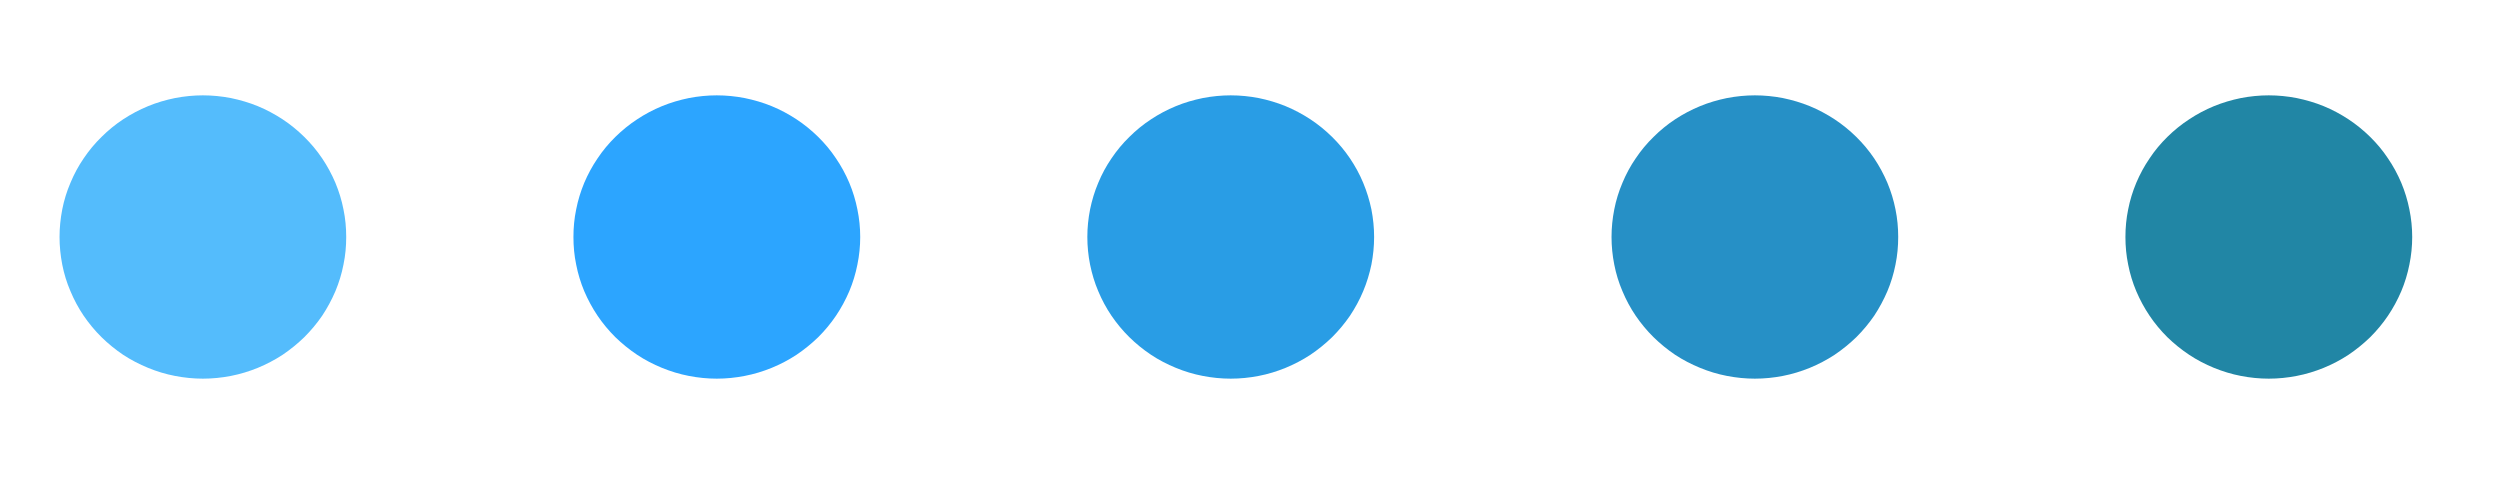
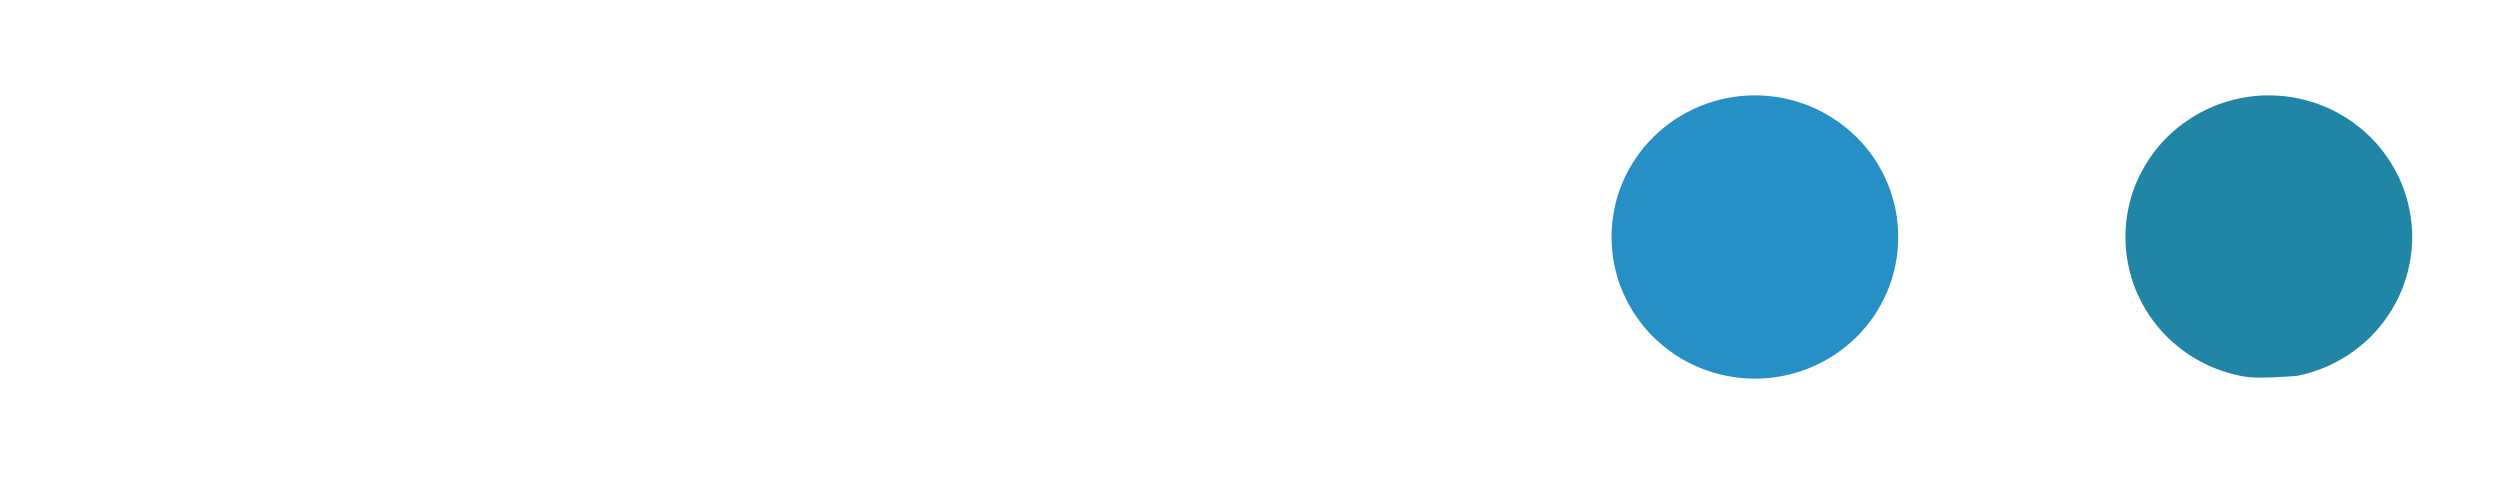
<svg xmlns="http://www.w3.org/2000/svg" width="93px" height="18px" viewBox="0 0 93 18" version="1.1">
  <defs>
    <clipPath id="clip1">
-       <path d="M 2.18 3.547 L 12.891 3.547 L 12.891 14.086 L 2.18 14.086 Z M 2.18 3.547 " />
-     </clipPath>
+       </clipPath>
    <clipPath id="clip2">
-       <path d="M 21 3.547 L 32 3.547 L 32 14.086 L 21 14.086 Z M 21 3.547 " />
-     </clipPath>
+       </clipPath>
    <clipPath id="clip3">
-       <path d="M 40.445 3.547 L 51.555 3.547 L 51.555 14.086 L 40.445 14.086 Z M 40.445 3.547 " />
-     </clipPath>
+       </clipPath>
    <clipPath id="clip4">
      <path d="M 59.555 3.547 L 70.668 3.547 L 70.668 14.086 L 59.555 14.086 Z M 59.555 3.547 " />
    </clipPath>
    <clipPath id="clip5">
      <path d="M 79 3.547 L 89.766 3.547 L 89.766 14.086 L 79 14.086 Z M 79 3.547 " />
    </clipPath>
  </defs>
  <g id="surface1">
    <g clip-path="url(#clip1)" clip-rule="nonzero">
      <path style=" stroke:none;fill-rule:nonzero;fill:rgb(32.941%,73.725%,98.824%);fill-opacity:1;" d="M 12.879 8.816 C 12.879 9.164 12.848 9.504 12.777 9.844 C 12.711 10.184 12.609 10.516 12.477 10.832 C 12.34 11.152 12.176 11.457 11.984 11.746 C 11.789 12.031 11.566 12.297 11.32 12.543 C 11.07 12.785 10.801 13.004 10.512 13.199 C 10.219 13.391 9.91 13.551 9.59 13.684 C 9.266 13.816 8.93 13.918 8.59 13.984 C 8.246 14.051 7.898 14.086 7.547 14.086 C 7.199 14.086 6.852 14.051 6.508 13.984 C 6.164 13.918 5.828 13.816 5.508 13.684 C 5.184 13.551 4.875 13.391 4.582 13.199 C 4.293 13.004 4.023 12.785 3.777 12.543 C 3.527 12.297 3.309 12.031 3.113 11.746 C 2.918 11.457 2.754 11.152 2.621 10.832 C 2.484 10.516 2.383 10.184 2.316 9.844 C 2.25 9.504 2.215 9.164 2.215 8.816 C 2.215 8.469 2.25 8.129 2.316 7.789 C 2.383 7.449 2.484 7.121 2.621 6.801 C 2.754 6.48 2.918 6.176 3.113 5.891 C 3.309 5.602 3.527 5.336 3.777 5.094 C 4.023 4.848 4.293 4.629 4.582 4.438 C 4.875 4.246 5.184 4.082 5.508 3.949 C 5.828 3.816 6.164 3.719 6.508 3.648 C 6.852 3.582 7.199 3.547 7.547 3.547 C 7.898 3.547 8.246 3.582 8.59 3.648 C 8.93 3.719 9.266 3.816 9.59 3.949 C 9.91 4.082 10.219 4.246 10.512 4.438 C 10.801 4.629 11.07 4.848 11.32 5.094 C 11.566 5.336 11.789 5.602 11.984 5.891 C 12.176 6.176 12.34 6.48 12.477 6.801 C 12.609 7.121 12.711 7.449 12.777 7.789 C 12.848 8.129 12.879 8.469 12.879 8.816 Z M 12.879 8.816 " />
    </g>
    <g clip-path="url(#clip2)" clip-rule="nonzero">
      <path style=" stroke:none;fill-rule:nonzero;fill:rgb(17.255%,64.706%,100%);fill-opacity:1;" d="M 32 8.816 C 32 9.164 31.965 9.504 31.895 9.844 C 31.828 10.184 31.727 10.516 31.594 10.832 C 31.457 11.152 31.293 11.457 31.098 11.746 C 30.906 12.031 30.684 12.297 30.438 12.543 C 30.188 12.785 29.918 13.004 29.629 13.199 C 29.336 13.391 29.031 13.551 28.707 13.684 C 28.383 13.816 28.047 13.918 27.703 13.984 C 27.359 14.051 27.016 14.086 26.664 14.086 C 26.312 14.086 25.969 14.051 25.625 13.984 C 25.281 13.918 24.949 13.816 24.625 13.684 C 24.301 13.551 23.992 13.391 23.703 13.199 C 23.41 13.004 23.141 12.785 22.891 12.543 C 22.645 12.297 22.422 12.031 22.23 11.746 C 22.035 11.457 21.871 11.152 21.734 10.832 C 21.602 10.516 21.5 10.184 21.434 9.844 C 21.363 9.504 21.332 9.164 21.332 8.816 C 21.332 8.469 21.363 8.129 21.434 7.789 C 21.5 7.449 21.602 7.121 21.734 6.801 C 21.871 6.48 22.035 6.176 22.23 5.891 C 22.422 5.602 22.645 5.336 22.891 5.094 C 23.141 4.848 23.41 4.629 23.703 4.438 C 23.992 4.246 24.301 4.082 24.625 3.949 C 24.949 3.816 25.281 3.719 25.625 3.648 C 25.969 3.582 26.312 3.547 26.664 3.547 C 27.016 3.547 27.359 3.582 27.703 3.648 C 28.047 3.719 28.383 3.816 28.707 3.949 C 29.031 4.082 29.336 4.246 29.629 4.438 C 29.918 4.629 30.188 4.848 30.438 5.094 C 30.684 5.336 30.906 5.602 31.098 5.891 C 31.293 6.176 31.457 6.48 31.594 6.801 C 31.727 7.121 31.828 7.449 31.895 7.789 C 31.965 8.129 32 8.469 32 8.816 Z M 32 8.816 " />
    </g>
    <g clip-path="url(#clip3)" clip-rule="nonzero">
      <path style=" stroke:none;fill-rule:nonzero;fill:rgb(16.078%,61.569%,89.804%);fill-opacity:1;" d="M 51.117 8.816 C 51.117 9.164 51.082 9.504 51.016 9.844 C 50.945 10.184 50.844 10.516 50.711 10.832 C 50.578 11.152 50.41 11.457 50.219 11.746 C 50.023 12.031 49.801 12.297 49.555 12.543 C 49.305 12.785 49.035 13.004 48.746 13.199 C 48.453 13.391 48.145 13.551 47.824 13.684 C 47.5 13.816 47.168 13.918 46.824 13.984 C 46.48 14.051 46.133 14.086 45.781 14.086 C 45.434 14.086 45.086 14.051 44.742 13.984 C 44.398 13.918 44.062 13.816 43.742 13.684 C 43.418 13.551 43.109 13.391 42.82 13.199 C 42.527 13.004 42.258 12.785 42.012 12.543 C 41.762 12.297 41.543 12.031 41.348 11.746 C 41.152 11.457 40.988 11.152 40.855 10.832 C 40.719 10.516 40.621 10.184 40.551 9.844 C 40.484 9.504 40.449 9.164 40.449 8.816 C 40.449 8.469 40.484 8.129 40.551 7.789 C 40.621 7.449 40.719 7.121 40.855 6.801 C 40.988 6.48 41.152 6.176 41.348 5.891 C 41.543 5.602 41.762 5.336 42.012 5.094 C 42.258 4.848 42.527 4.629 42.82 4.438 C 43.109 4.246 43.418 4.082 43.742 3.949 C 44.062 3.816 44.398 3.719 44.742 3.648 C 45.086 3.582 45.434 3.547 45.781 3.547 C 46.133 3.547 46.48 3.582 46.824 3.648 C 47.168 3.719 47.5 3.816 47.824 3.949 C 48.145 4.082 48.453 4.246 48.746 4.438 C 49.035 4.629 49.305 4.848 49.555 5.094 C 49.801 5.336 50.023 5.602 50.219 5.891 C 50.41 6.176 50.578 6.48 50.711 6.801 C 50.844 7.121 50.945 7.449 51.016 7.789 C 51.082 8.129 51.117 8.469 51.117 8.816 Z M 51.117 8.816 " />
    </g>
    <g clip-path="url(#clip4)" clip-rule="nonzero">
      <path style=" stroke:none;fill-rule:nonzero;fill:rgb(14.902%,56.471%,77.647%);fill-opacity:1;" d="M 70.613 8.816 C 70.613 9.164 70.582 9.504 70.512 9.844 C 70.445 10.184 70.344 10.516 70.211 10.832 C 70.074 11.152 69.91 11.457 69.719 11.746 C 69.523 12.031 69.301 12.297 69.055 12.543 C 68.805 12.785 68.535 13.004 68.246 13.199 C 67.953 13.391 67.645 13.551 67.324 13.684 C 67 13.816 66.664 13.918 66.324 13.984 C 65.98 14.051 65.633 14.086 65.281 14.086 C 64.934 14.086 64.586 14.051 64.242 13.984 C 63.898 13.918 63.562 13.816 63.242 13.684 C 62.918 13.551 62.609 13.391 62.316 13.199 C 62.027 13.004 61.758 12.785 61.512 12.543 C 61.262 12.297 61.043 12.031 60.848 11.746 C 60.652 11.457 60.488 11.152 60.355 10.832 C 60.219 10.516 60.117 10.184 60.051 9.844 C 59.984 9.504 59.949 9.164 59.949 8.816 C 59.949 8.469 59.984 8.129 60.051 7.789 C 60.117 7.449 60.219 7.121 60.355 6.801 C 60.488 6.48 60.652 6.176 60.848 5.891 C 61.043 5.602 61.262 5.336 61.512 5.094 C 61.758 4.848 62.027 4.629 62.316 4.438 C 62.609 4.246 62.918 4.082 63.242 3.949 C 63.562 3.816 63.898 3.719 64.242 3.648 C 64.586 3.582 64.934 3.547 65.281 3.547 C 65.633 3.547 65.98 3.582 66.324 3.648 C 66.664 3.719 67 3.816 67.324 3.949 C 67.645 4.082 67.953 4.246 68.246 4.438 C 68.535 4.629 68.805 4.848 69.055 5.094 C 69.301 5.336 69.523 5.602 69.719 5.891 C 69.91 6.176 70.074 6.48 70.211 6.801 C 70.344 7.121 70.445 7.449 70.512 7.789 C 70.582 8.129 70.613 8.469 70.613 8.816 Z M 70.613 8.816 " />
    </g>
    <g clip-path="url(#clip5)" clip-rule="nonzero">
-       <path style=" stroke:none;fill-rule:nonzero;fill:rgb(12.941%,52.549%,64.706%);fill-opacity:1;" d="M 89.734 8.816 C 89.734 9.164 89.699 9.504 89.629 9.844 C 89.562 10.184 89.461 10.516 89.328 10.832 C 89.191 11.152 89.027 11.457 88.832 11.746 C 88.641 12.031 88.418 12.297 88.172 12.543 C 87.922 12.785 87.652 13.004 87.363 13.199 C 87.07 13.391 86.766 13.551 86.441 13.684 C 86.117 13.816 85.781 13.918 85.438 13.984 C 85.094 14.051 84.75 14.086 84.398 14.086 C 84.047 14.086 83.703 14.051 83.359 13.984 C 83.016 13.918 82.684 13.816 82.359 13.684 C 82.035 13.551 81.727 13.391 81.438 13.199 C 81.145 13.004 80.875 12.785 80.625 12.543 C 80.379 12.297 80.156 12.031 79.965 11.746 C 79.77 11.457 79.605 11.152 79.469 10.832 C 79.336 10.516 79.234 10.184 79.168 9.844 C 79.098 9.504 79.066 9.164 79.066 8.816 C 79.066 8.469 79.098 8.129 79.168 7.789 C 79.234 7.449 79.336 7.121 79.469 6.801 C 79.605 6.48 79.77 6.176 79.965 5.891 C 80.156 5.602 80.379 5.336 80.625 5.094 C 80.875 4.848 81.145 4.629 81.438 4.438 C 81.727 4.246 82.035 4.082 82.359 3.949 C 82.684 3.816 83.016 3.719 83.359 3.648 C 83.703 3.582 84.047 3.547 84.398 3.547 C 84.75 3.547 85.094 3.582 85.438 3.648 C 85.781 3.719 86.117 3.816 86.441 3.949 C 86.766 4.082 87.07 4.246 87.363 4.438 C 87.652 4.629 87.922 4.848 88.172 5.094 C 88.418 5.336 88.641 5.602 88.832 5.891 C 89.027 6.176 89.191 6.48 89.328 6.801 C 89.461 7.121 89.562 7.449 89.629 7.789 C 89.699 8.129 89.734 8.469 89.734 8.816 Z M 89.734 8.816 " />
+       <path style=" stroke:none;fill-rule:nonzero;fill:rgb(12.941%,52.549%,64.706%);fill-opacity:1;" d="M 89.734 8.816 C 89.734 9.164 89.699 9.504 89.629 9.844 C 89.562 10.184 89.461 10.516 89.328 10.832 C 89.191 11.152 89.027 11.457 88.832 11.746 C 88.641 12.031 88.418 12.297 88.172 12.543 C 87.922 12.785 87.652 13.004 87.363 13.199 C 87.07 13.391 86.766 13.551 86.441 13.684 C 86.117 13.816 85.781 13.918 85.438 13.984 C 84.047 14.086 83.703 14.051 83.359 13.984 C 83.016 13.918 82.684 13.816 82.359 13.684 C 82.035 13.551 81.727 13.391 81.438 13.199 C 81.145 13.004 80.875 12.785 80.625 12.543 C 80.379 12.297 80.156 12.031 79.965 11.746 C 79.77 11.457 79.605 11.152 79.469 10.832 C 79.336 10.516 79.234 10.184 79.168 9.844 C 79.098 9.504 79.066 9.164 79.066 8.816 C 79.066 8.469 79.098 8.129 79.168 7.789 C 79.234 7.449 79.336 7.121 79.469 6.801 C 79.605 6.48 79.77 6.176 79.965 5.891 C 80.156 5.602 80.379 5.336 80.625 5.094 C 80.875 4.848 81.145 4.629 81.438 4.438 C 81.727 4.246 82.035 4.082 82.359 3.949 C 82.684 3.816 83.016 3.719 83.359 3.648 C 83.703 3.582 84.047 3.547 84.398 3.547 C 84.75 3.547 85.094 3.582 85.438 3.648 C 85.781 3.719 86.117 3.816 86.441 3.949 C 86.766 4.082 87.07 4.246 87.363 4.438 C 87.652 4.629 87.922 4.848 88.172 5.094 C 88.418 5.336 88.641 5.602 88.832 5.891 C 89.027 6.176 89.191 6.48 89.328 6.801 C 89.461 7.121 89.562 7.449 89.629 7.789 C 89.699 8.129 89.734 8.469 89.734 8.816 Z M 89.734 8.816 " />
    </g>
  </g>
</svg>